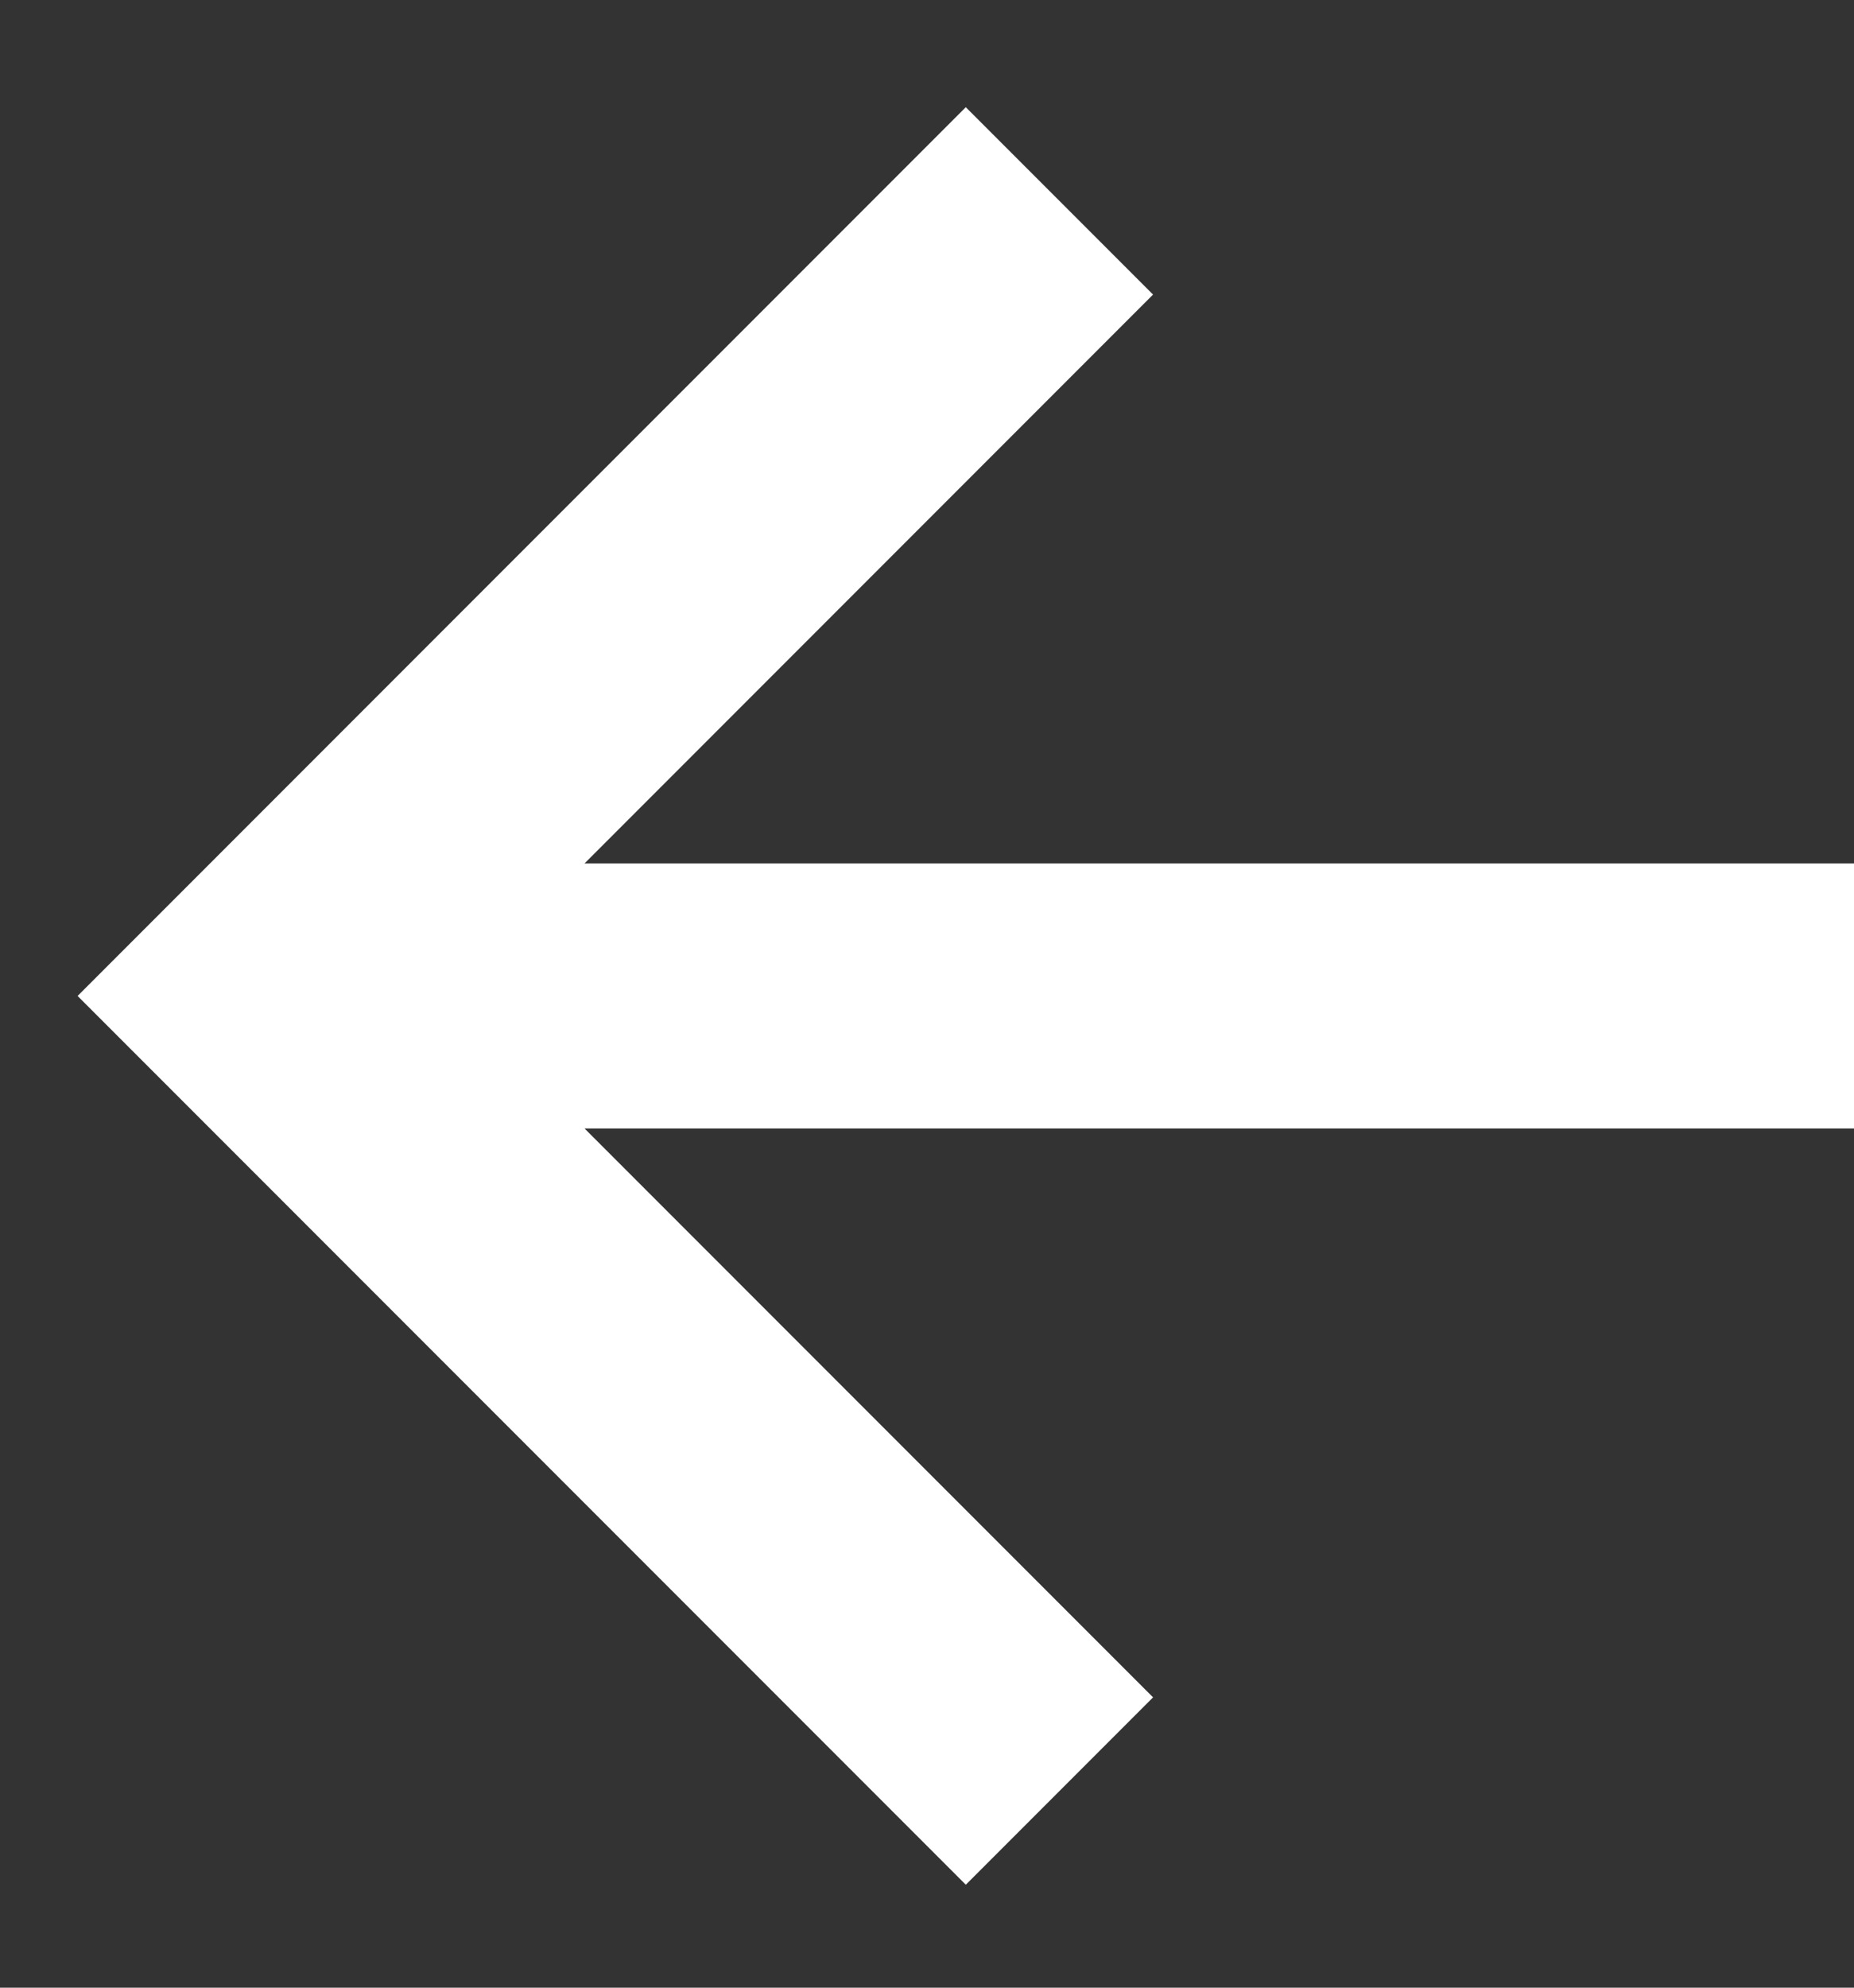
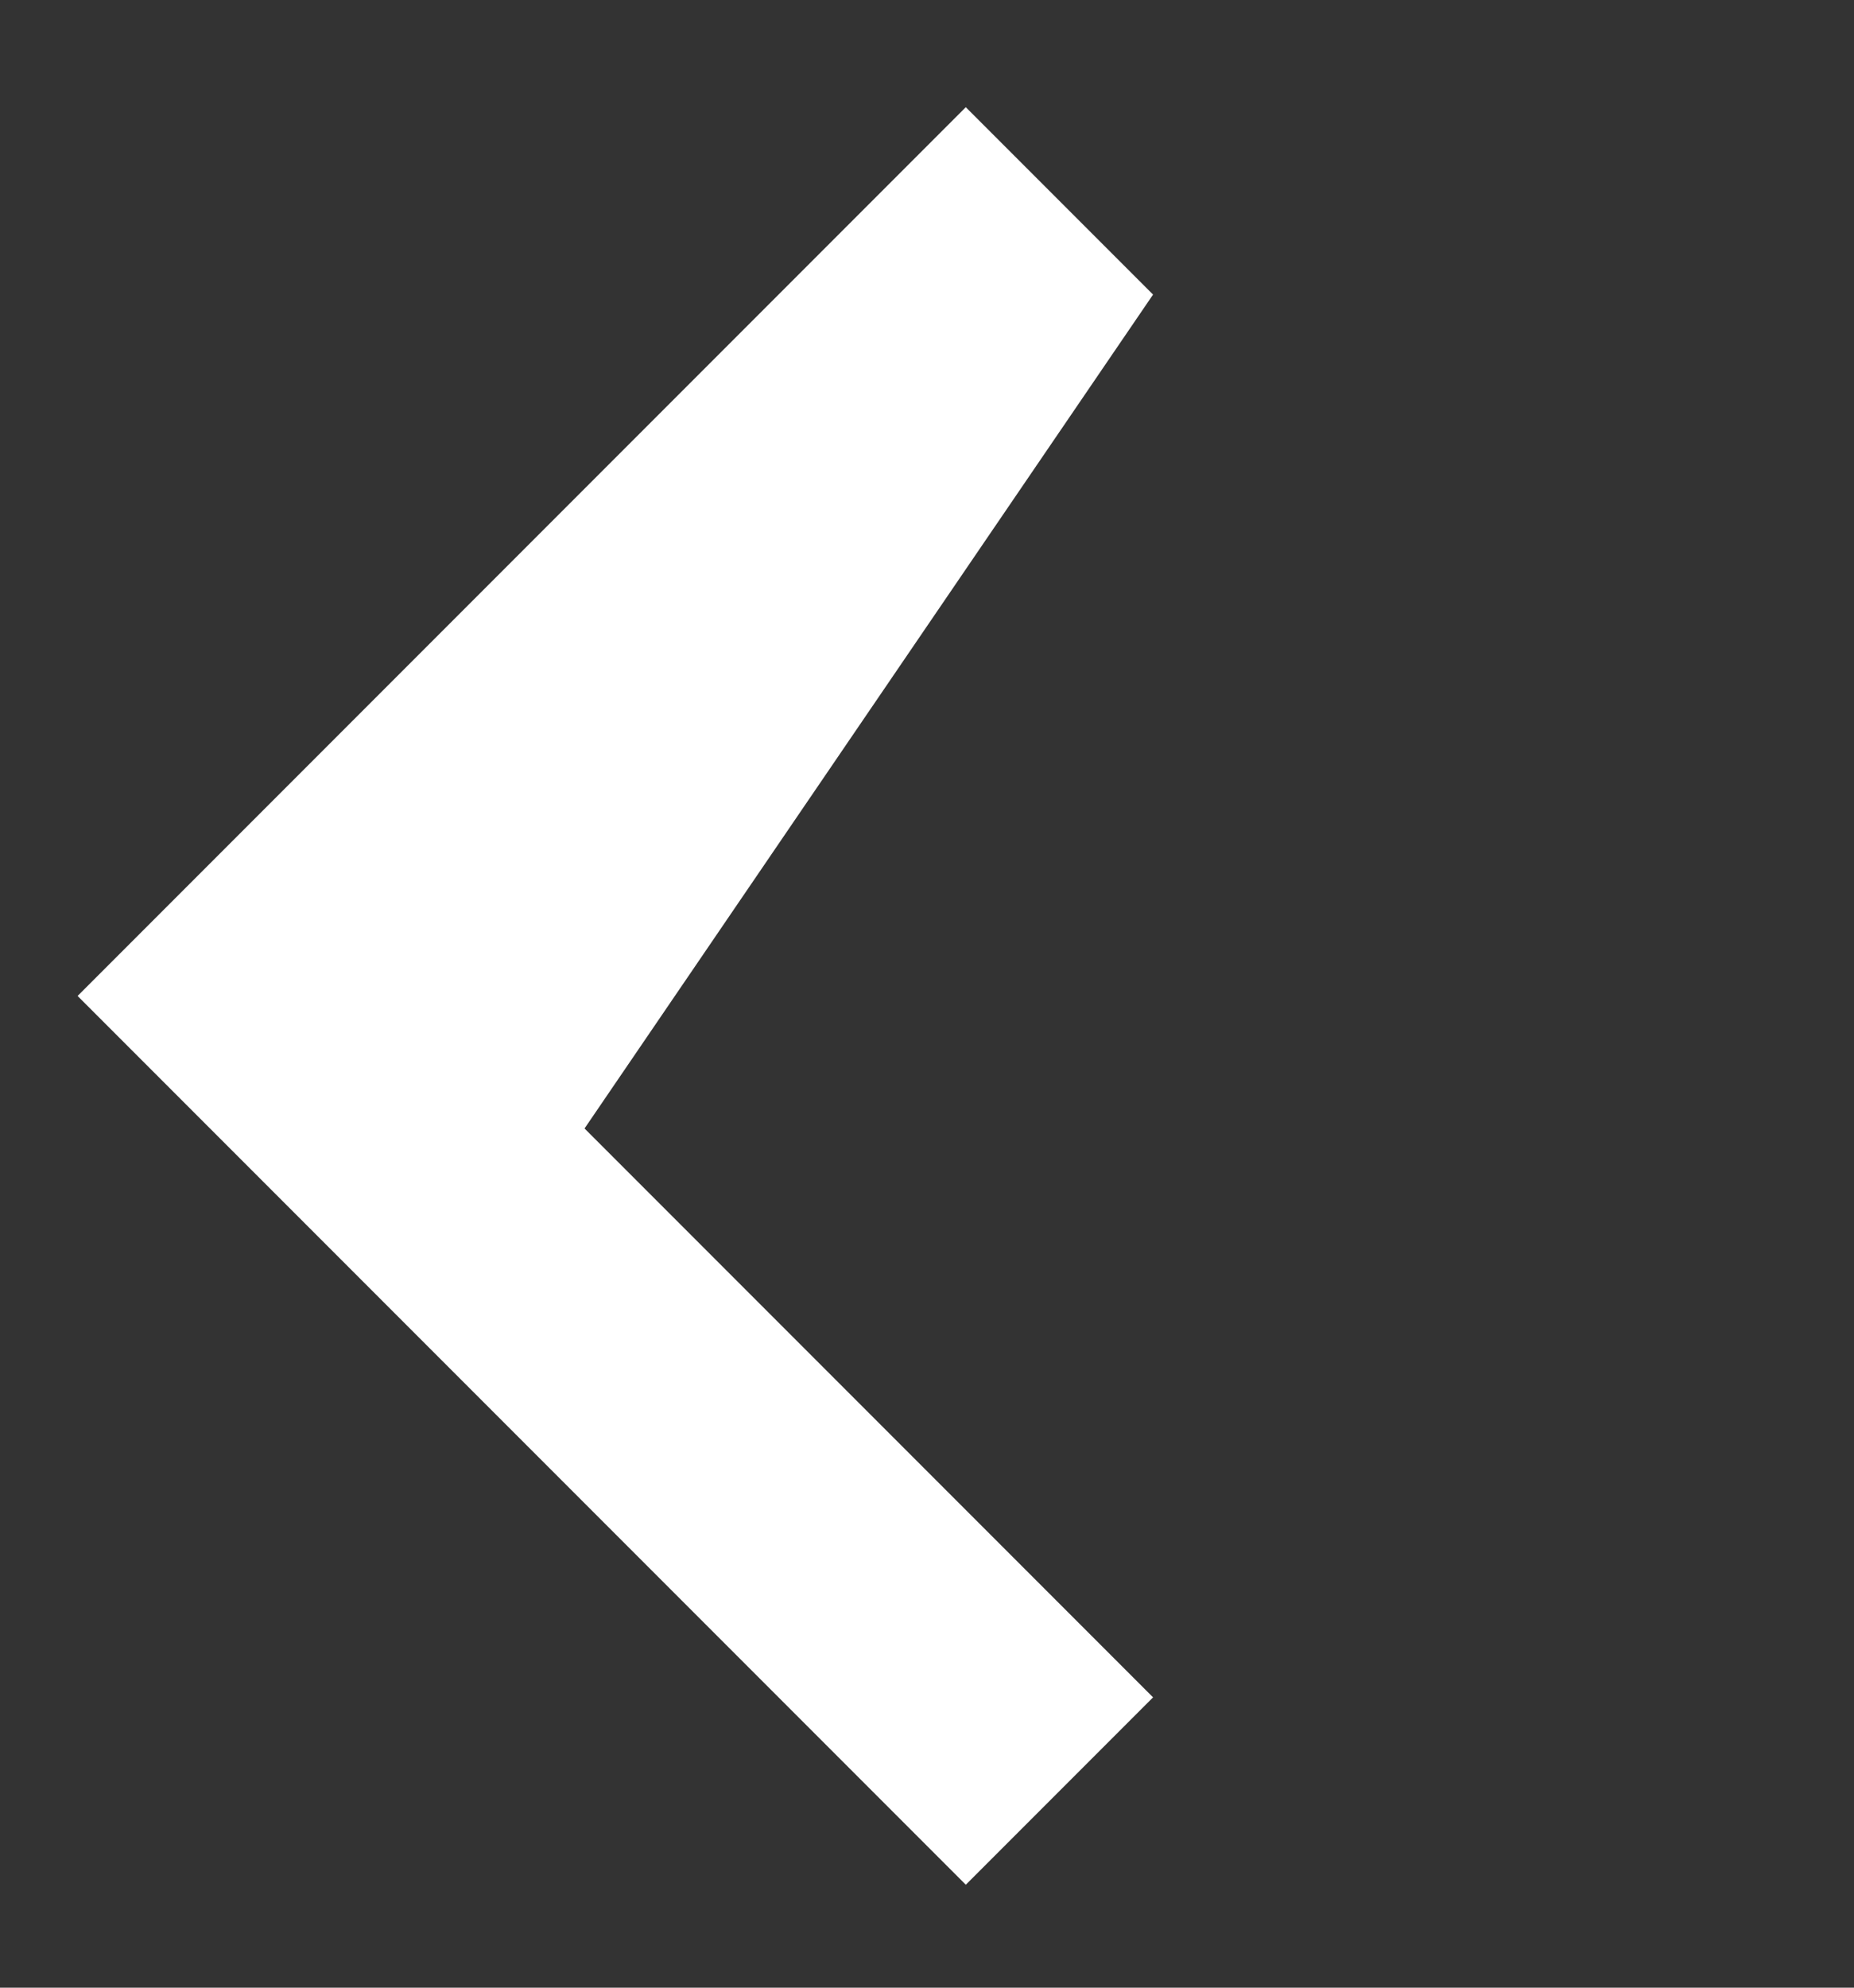
<svg xmlns="http://www.w3.org/2000/svg" width="14" height="15" viewBox="0 0 14 15" fill="none">
  <rect x="0" y="0" width="14" height="15" fill="#333333" stroke="none" />
-   <path d="M8.707 12.809L4.414 8.516H14V6.516H4.414L8.707 2.223L7.293 0.809L0.586 7.516L7.293 14.223L8.707 12.809Z" fill="white" />
+   <path d="M8.707 12.809L4.414 8.516H14H4.414L8.707 2.223L7.293 0.809L0.586 7.516L7.293 14.223L8.707 12.809Z" fill="white" />
</svg>